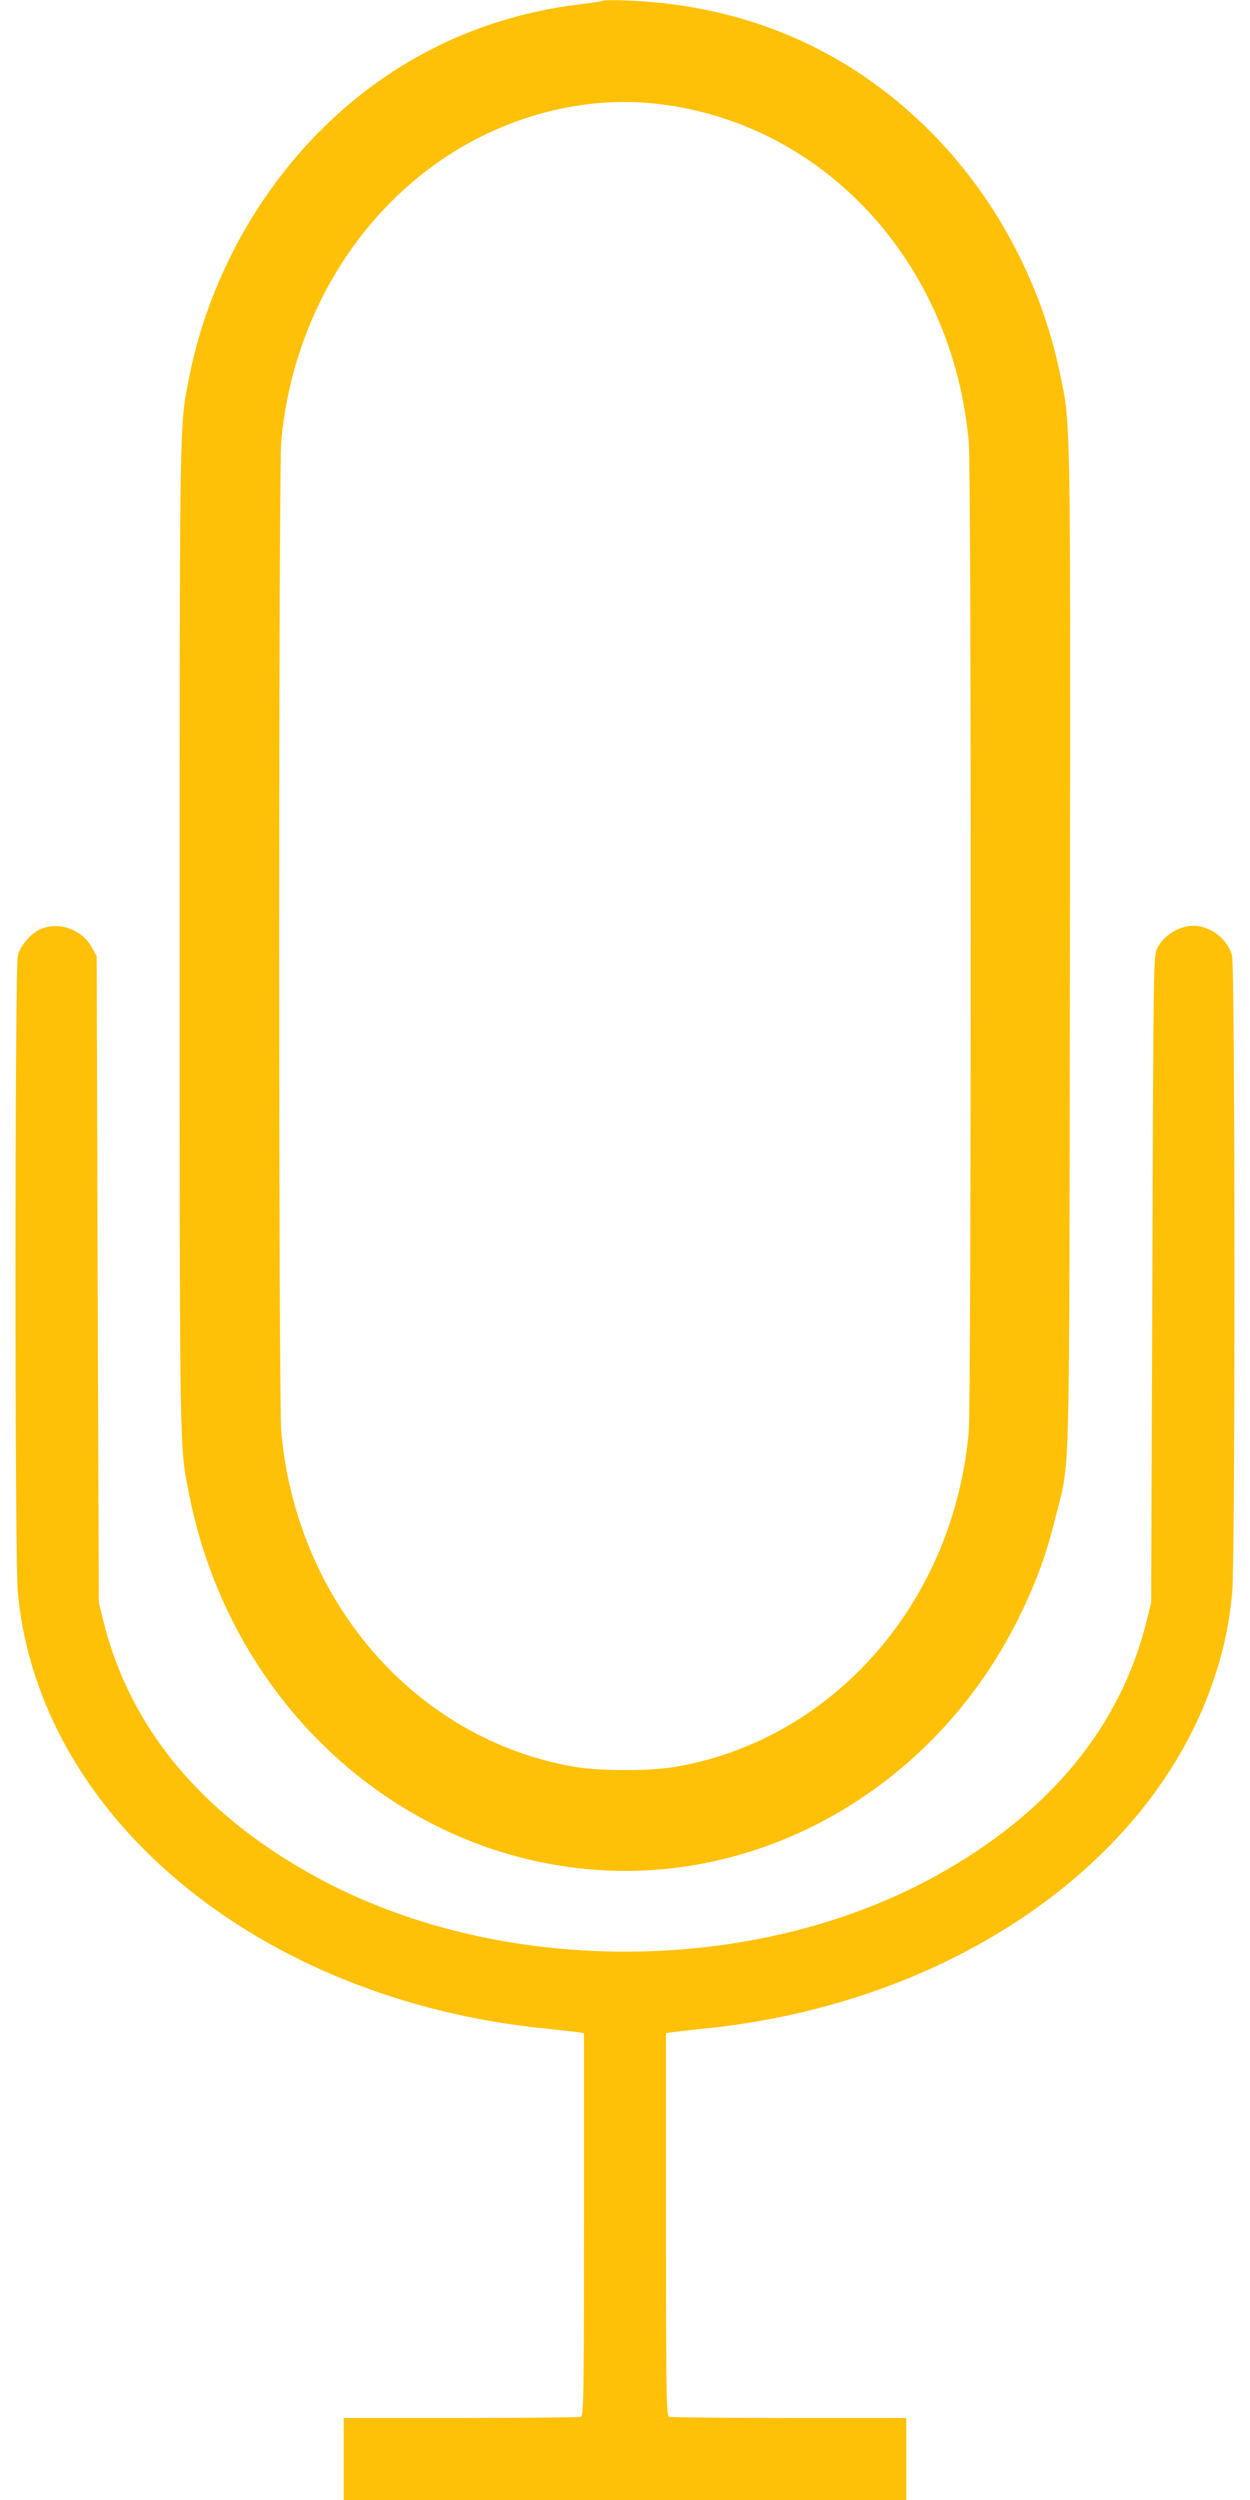
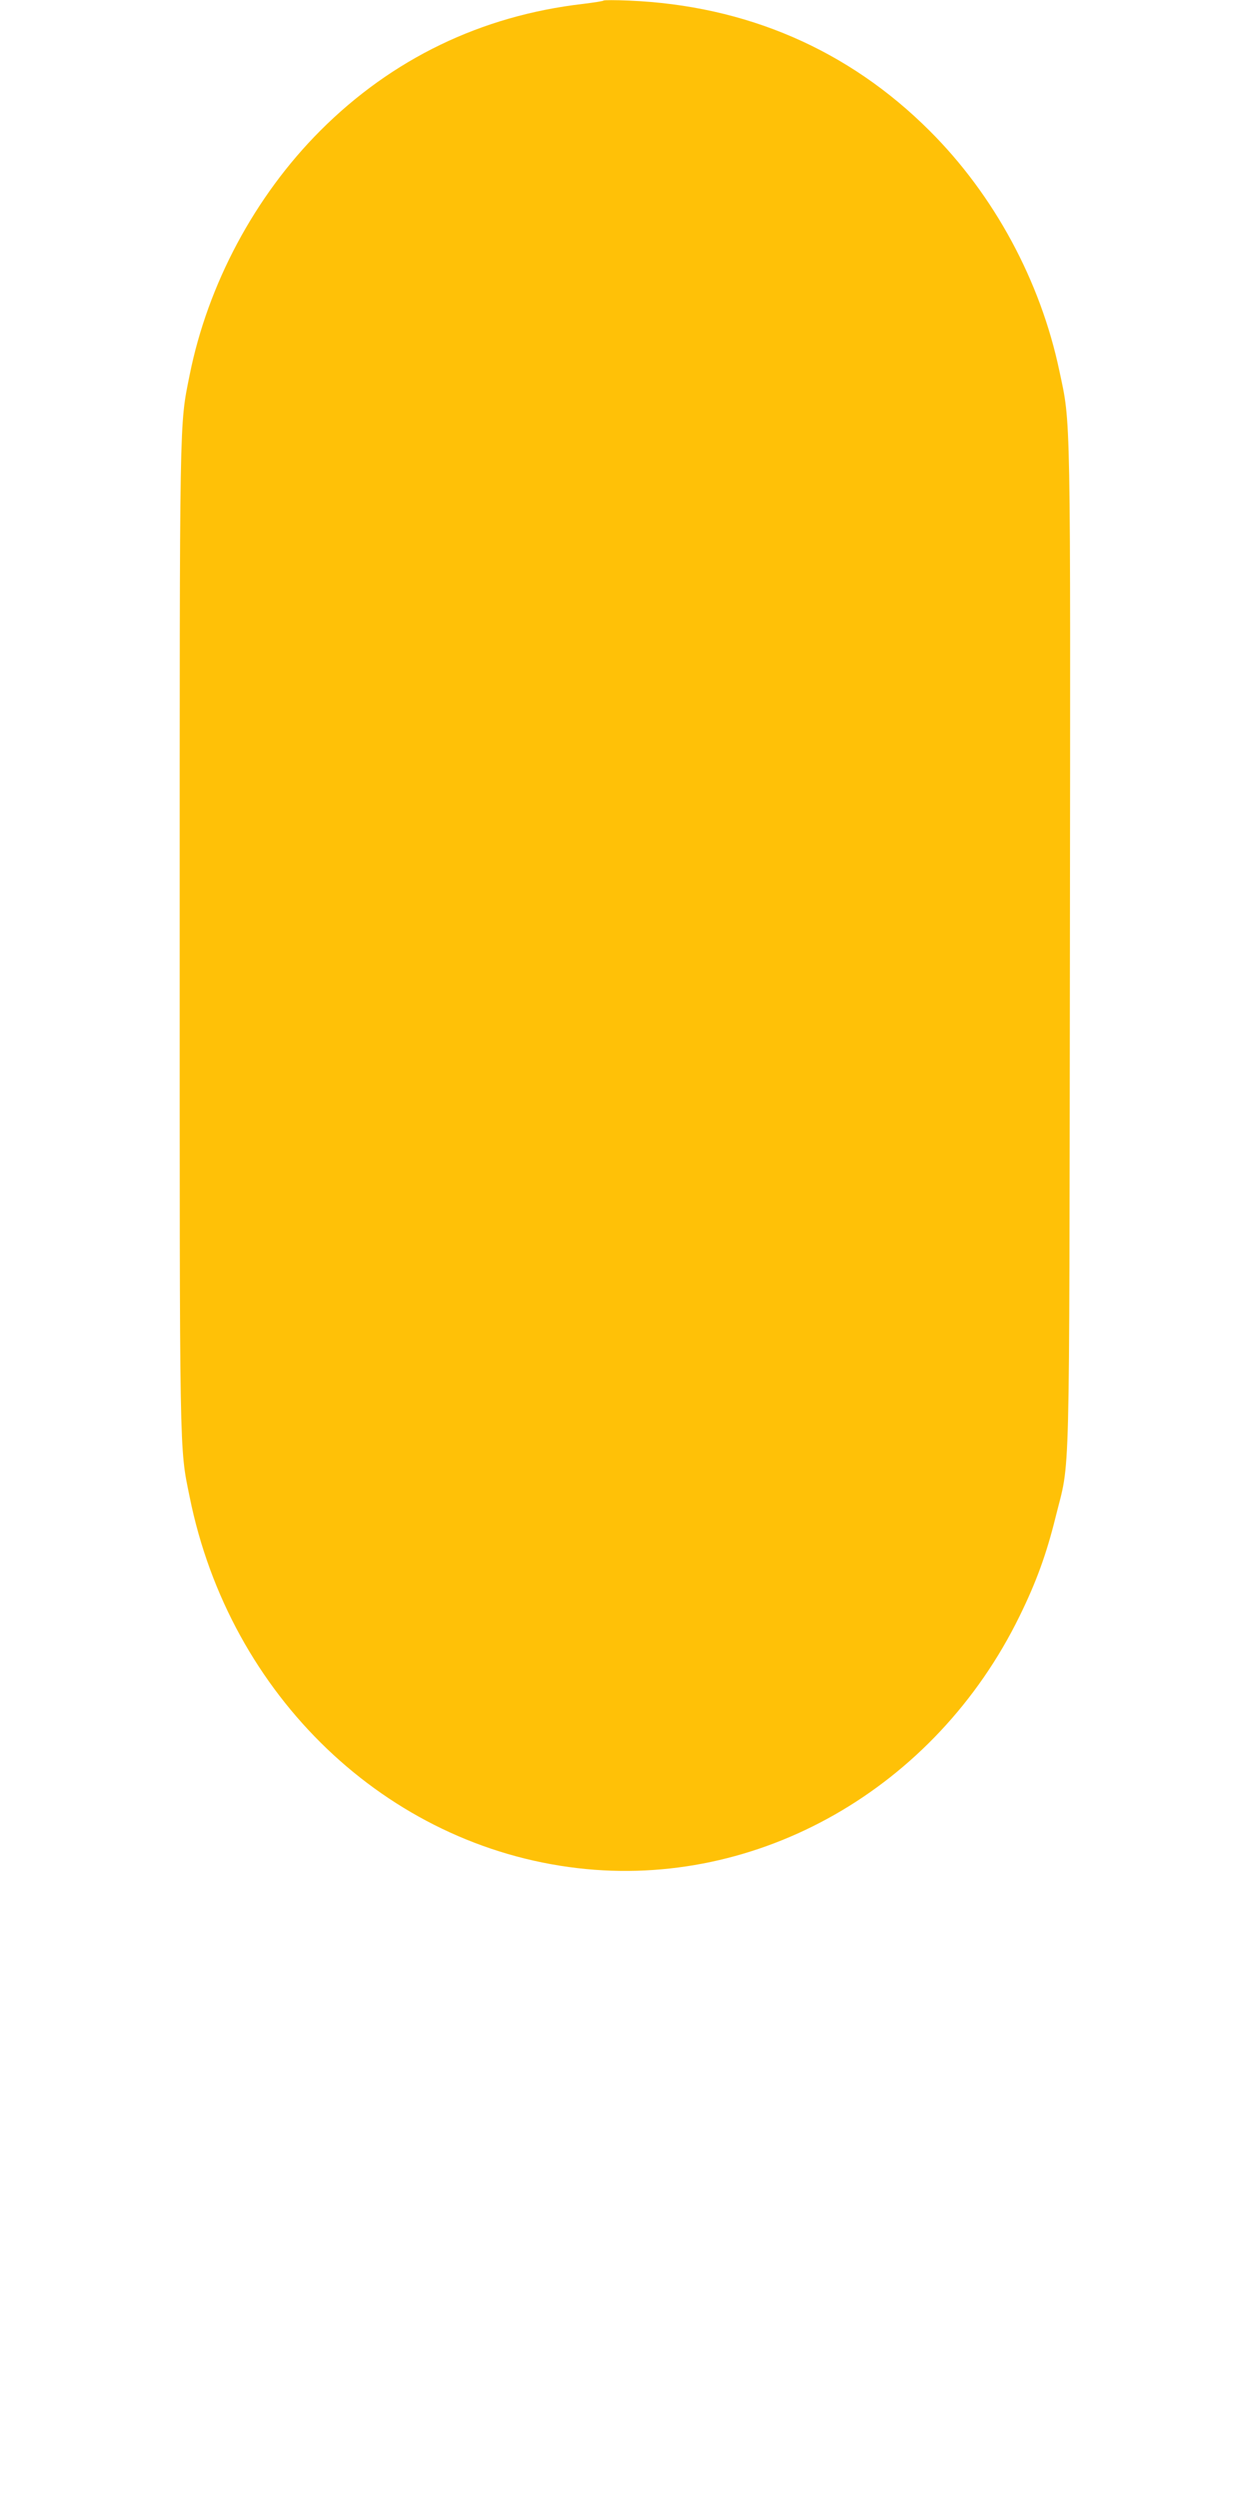
<svg xmlns="http://www.w3.org/2000/svg" version="1.0" width="640pt" height="1280pt" viewBox="0 0 640 1280" preserveAspectRatio="xMidYMid meet">
  <g transform="translate(0,1280) scale(0.1,-0.1)" fill="#ffc107" stroke="none">
-     <path d="M3090 12797 c-3 -3 -50 -10 -105 -17 -520 -60 -978 -281 -1346 -650 -335 -336 -575 -786 -668 -1250 -53 -264 -51 -171 -51 -2875 0 -2701 -2 -2610 51 -2869 205 -1019 1008 -1787 1987 -1901 924 -108 1831 409 2262 1290 86 175 138 319 184 505 77 312 70 58 74 2915 3 2795 5 2678 -54 2956 -97 461 -334 900 -664 1229 -416 416 -940 642 -1540 667 -69 3 -127 3 -130 0z m268 -528 c857 -94 1520 -811 1602 -1732 14 -155 13 -4912 0 -5067 -77 -872 -689 -1573 -1495 -1715 -136 -24 -394 -24 -530 0 -807 142 -1417 843 -1495 1715 -14 158 -14 4912 0 5070 60 669 441 1259 1000 1549 290 150 615 214 918 180z" />
-     <path d="M215 8046 c-53 -20 -110 -84 -124 -140 -15 -61 -16 -3091 0 -3256 105 -1153 1233 -2088 2699 -2236 85 -9 165 -18 178 -20 l22 -4 0 -979 c0 -883 -2 -979 -16 -985 -9 -3 -285 -6 -615 -6 l-599 0 0 -210 0 -210 1440 0 1440 0 0 210 0 210 -599 0 c-330 0 -606 3 -615 6 -14 6 -16 102 -16 985 l0 979 22 4 c13 2 93 11 178 20 1252 127 2289 840 2606 1791 51 154 79 287 93 445 16 169 15 3195 -1 3257 -21 84 -110 153 -198 153 -74 0 -153 -50 -186 -117 -18 -37 -19 -99 -24 -1693 l-6 -1655 -22 -90 c-134 -545 -496 -985 -1074 -1306 -939 -522 -2257 -522 -3196 0 -579 321 -940 761 -1074 1306 l-22 90 -6 1655 -5 1655 -25 45 c-50 89 -160 131 -255 96z" />
+     <path d="M3090 12797 c-3 -3 -50 -10 -105 -17 -520 -60 -978 -281 -1346 -650 -335 -336 -575 -786 -668 -1250 -53 -264 -51 -171 -51 -2875 0 -2701 -2 -2610 51 -2869 205 -1019 1008 -1787 1987 -1901 924 -108 1831 409 2262 1290 86 175 138 319 184 505 77 312 70 58 74 2915 3 2795 5 2678 -54 2956 -97 461 -334 900 -664 1229 -416 416 -940 642 -1540 667 -69 3 -127 3 -130 0z m268 -528 z" />
  </g>
</svg>